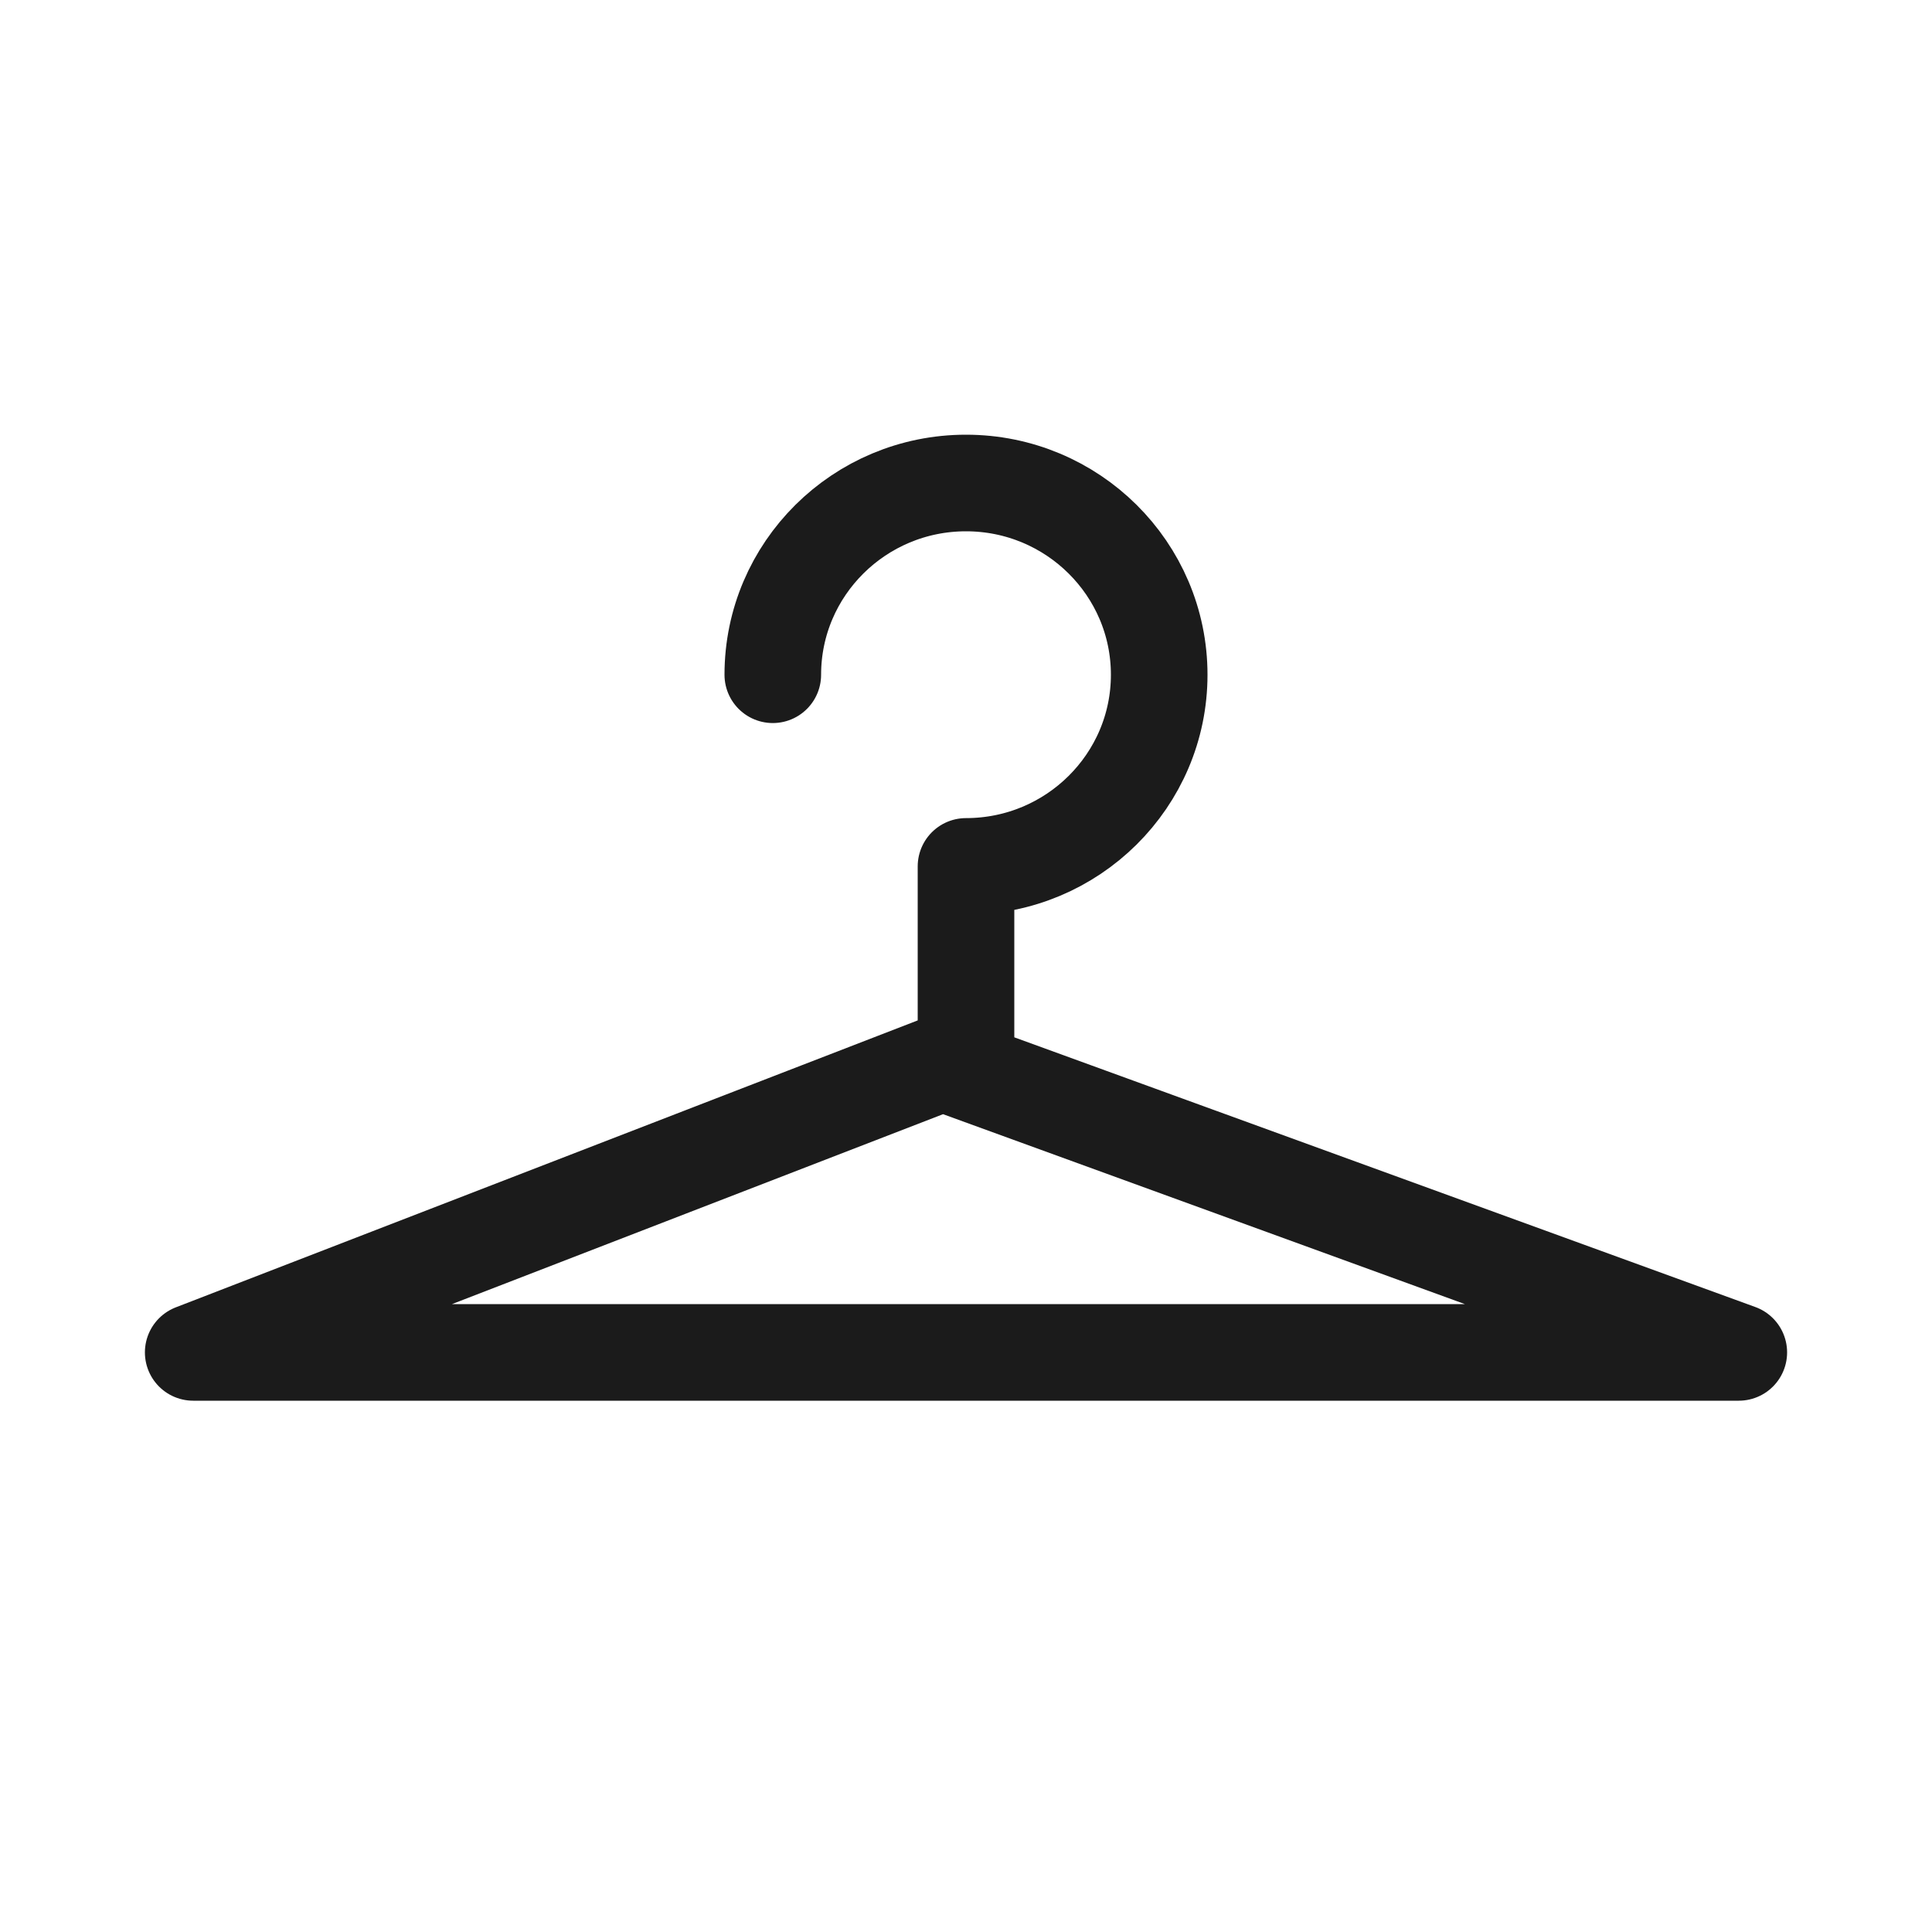
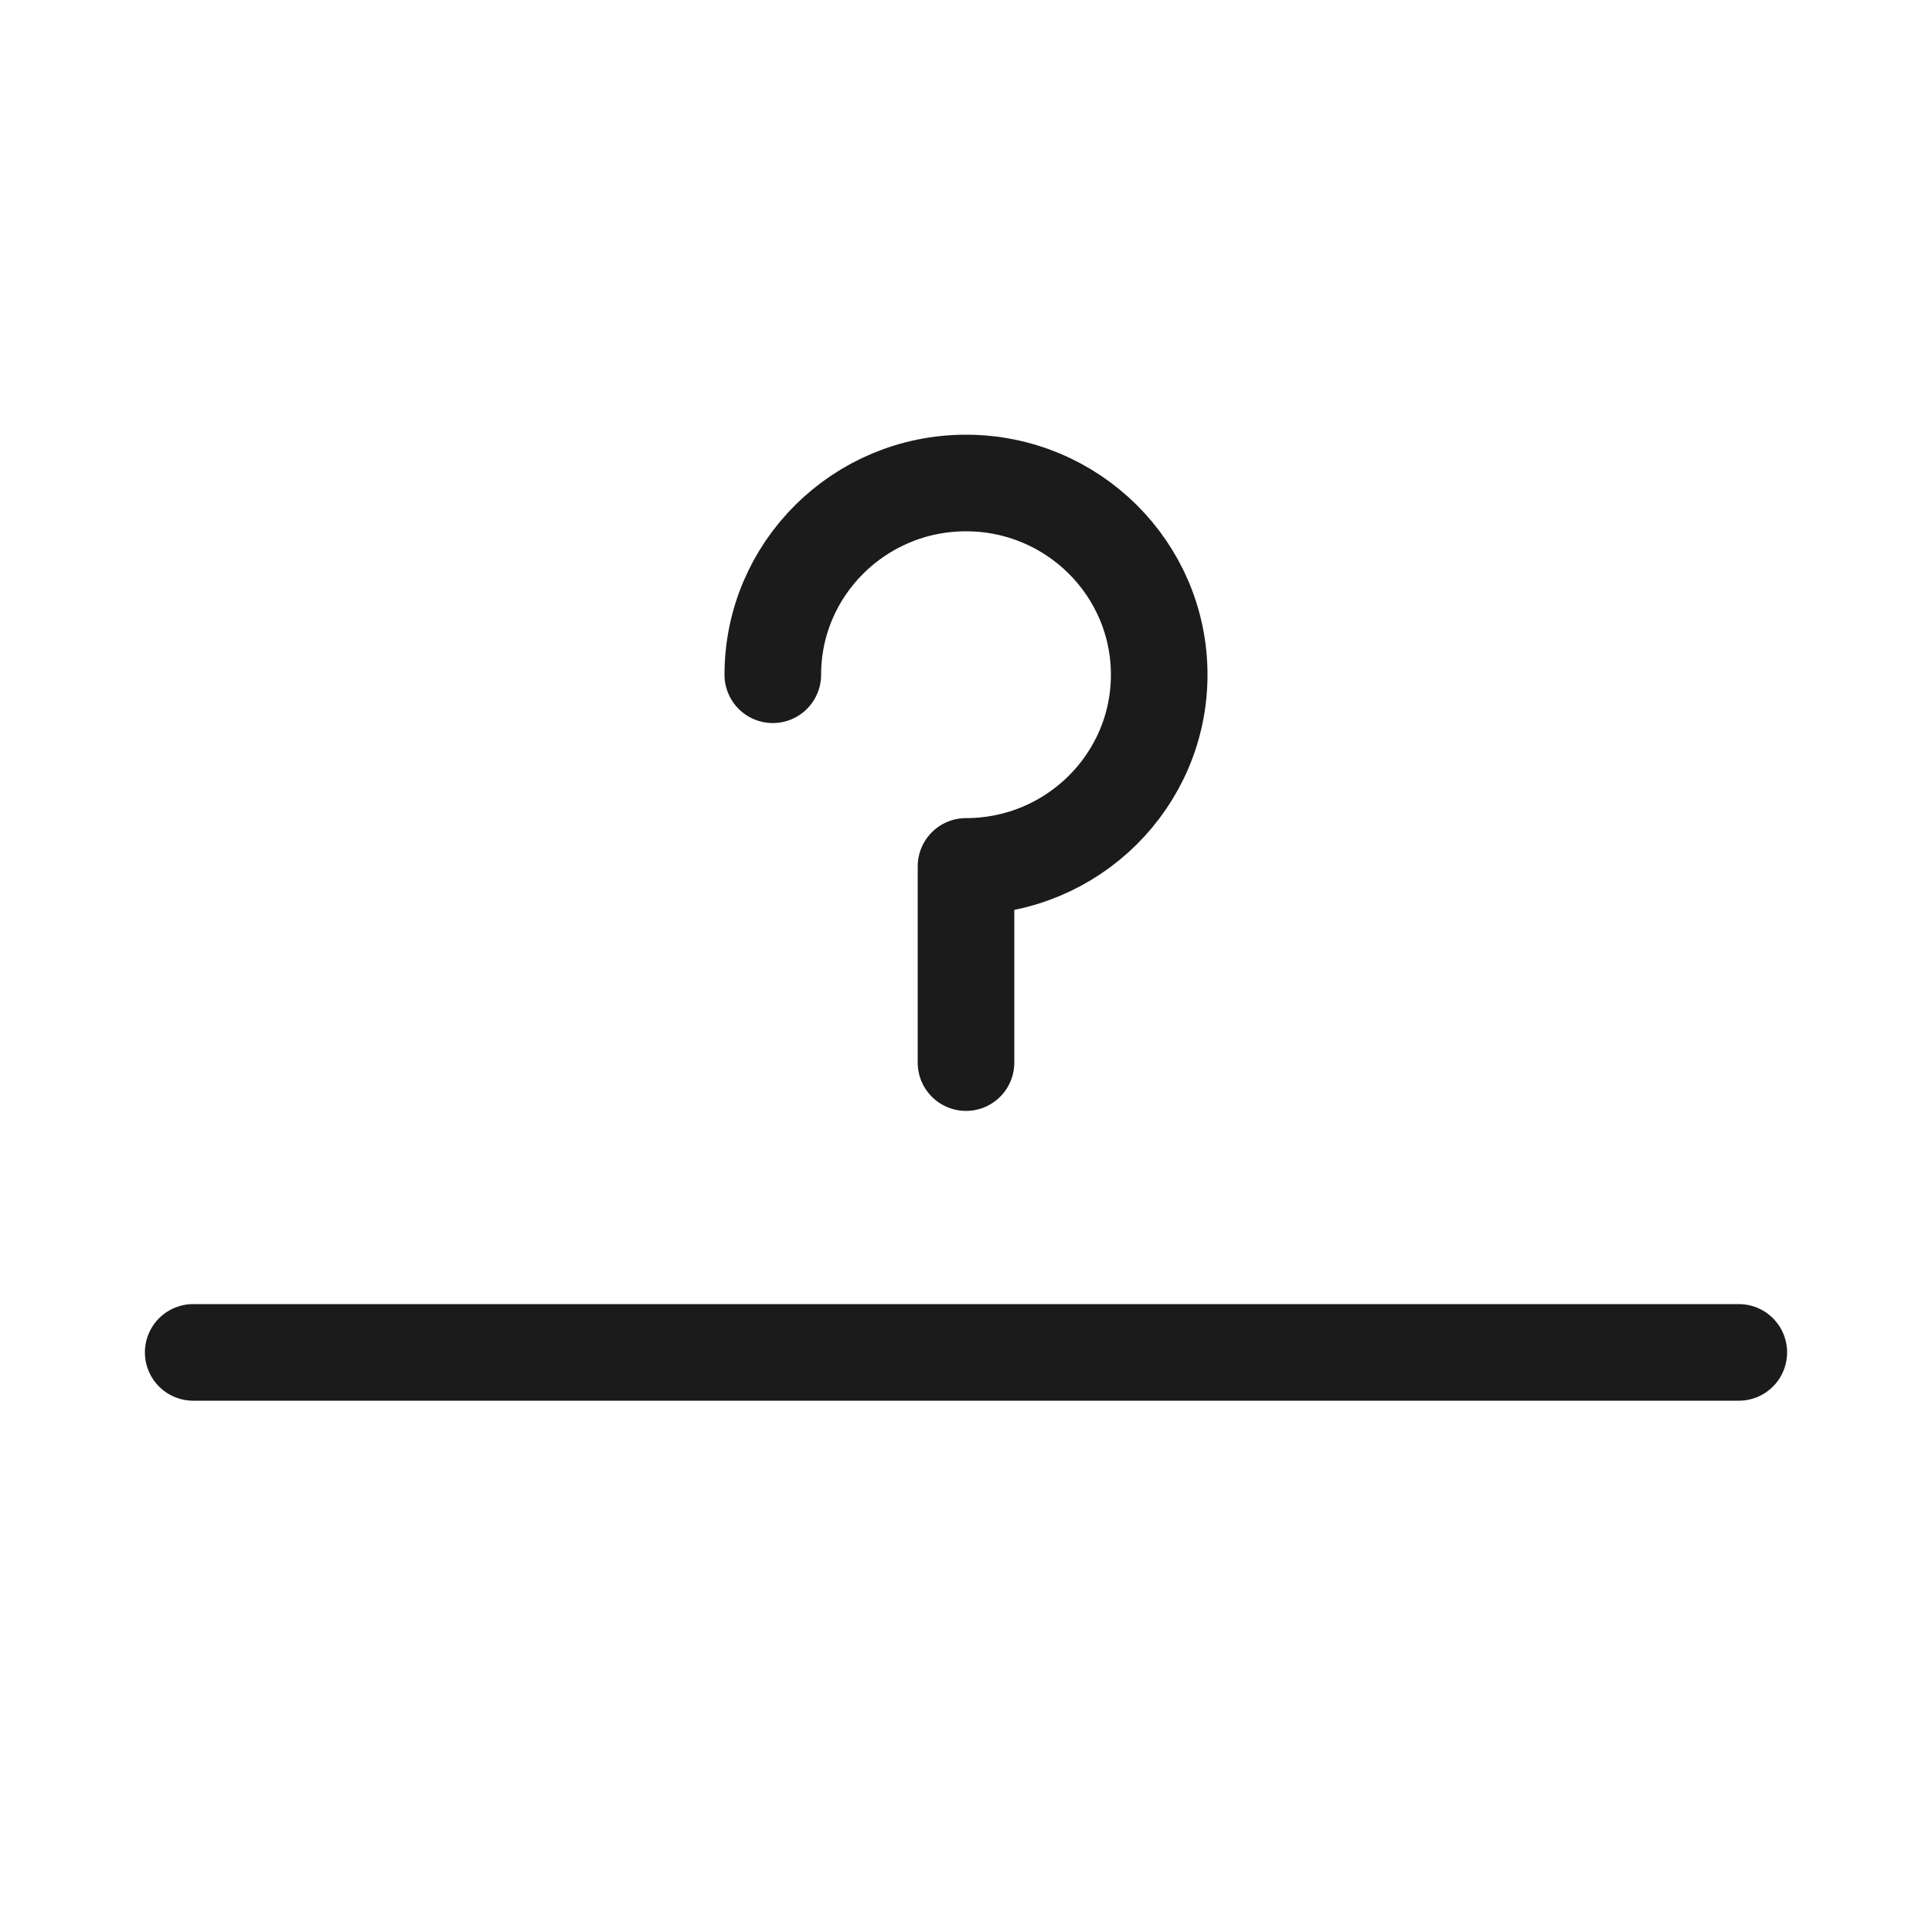
<svg xmlns="http://www.w3.org/2000/svg" width="20" height="20" viewBox="0 0 20 20" fill="none">
-   <path d="M8 6.985C8 5.889 8.896 5 10 5C11.104 5 12 5.889 12 6.985C12 8.08 11.104 8.969 10 8.969V11M2 14H18L9.757 11L2 14Z" stroke="#1B1B1B" stroke-linecap="round" stroke-linejoin="round" />
+   <path d="M8 6.985C8 5.889 8.896 5 10 5C11.104 5 12 5.889 12 6.985C12 8.08 11.104 8.969 10 8.969V11M2 14H18L2 14Z" stroke="#1B1B1B" stroke-linecap="round" stroke-linejoin="round" />
</svg>